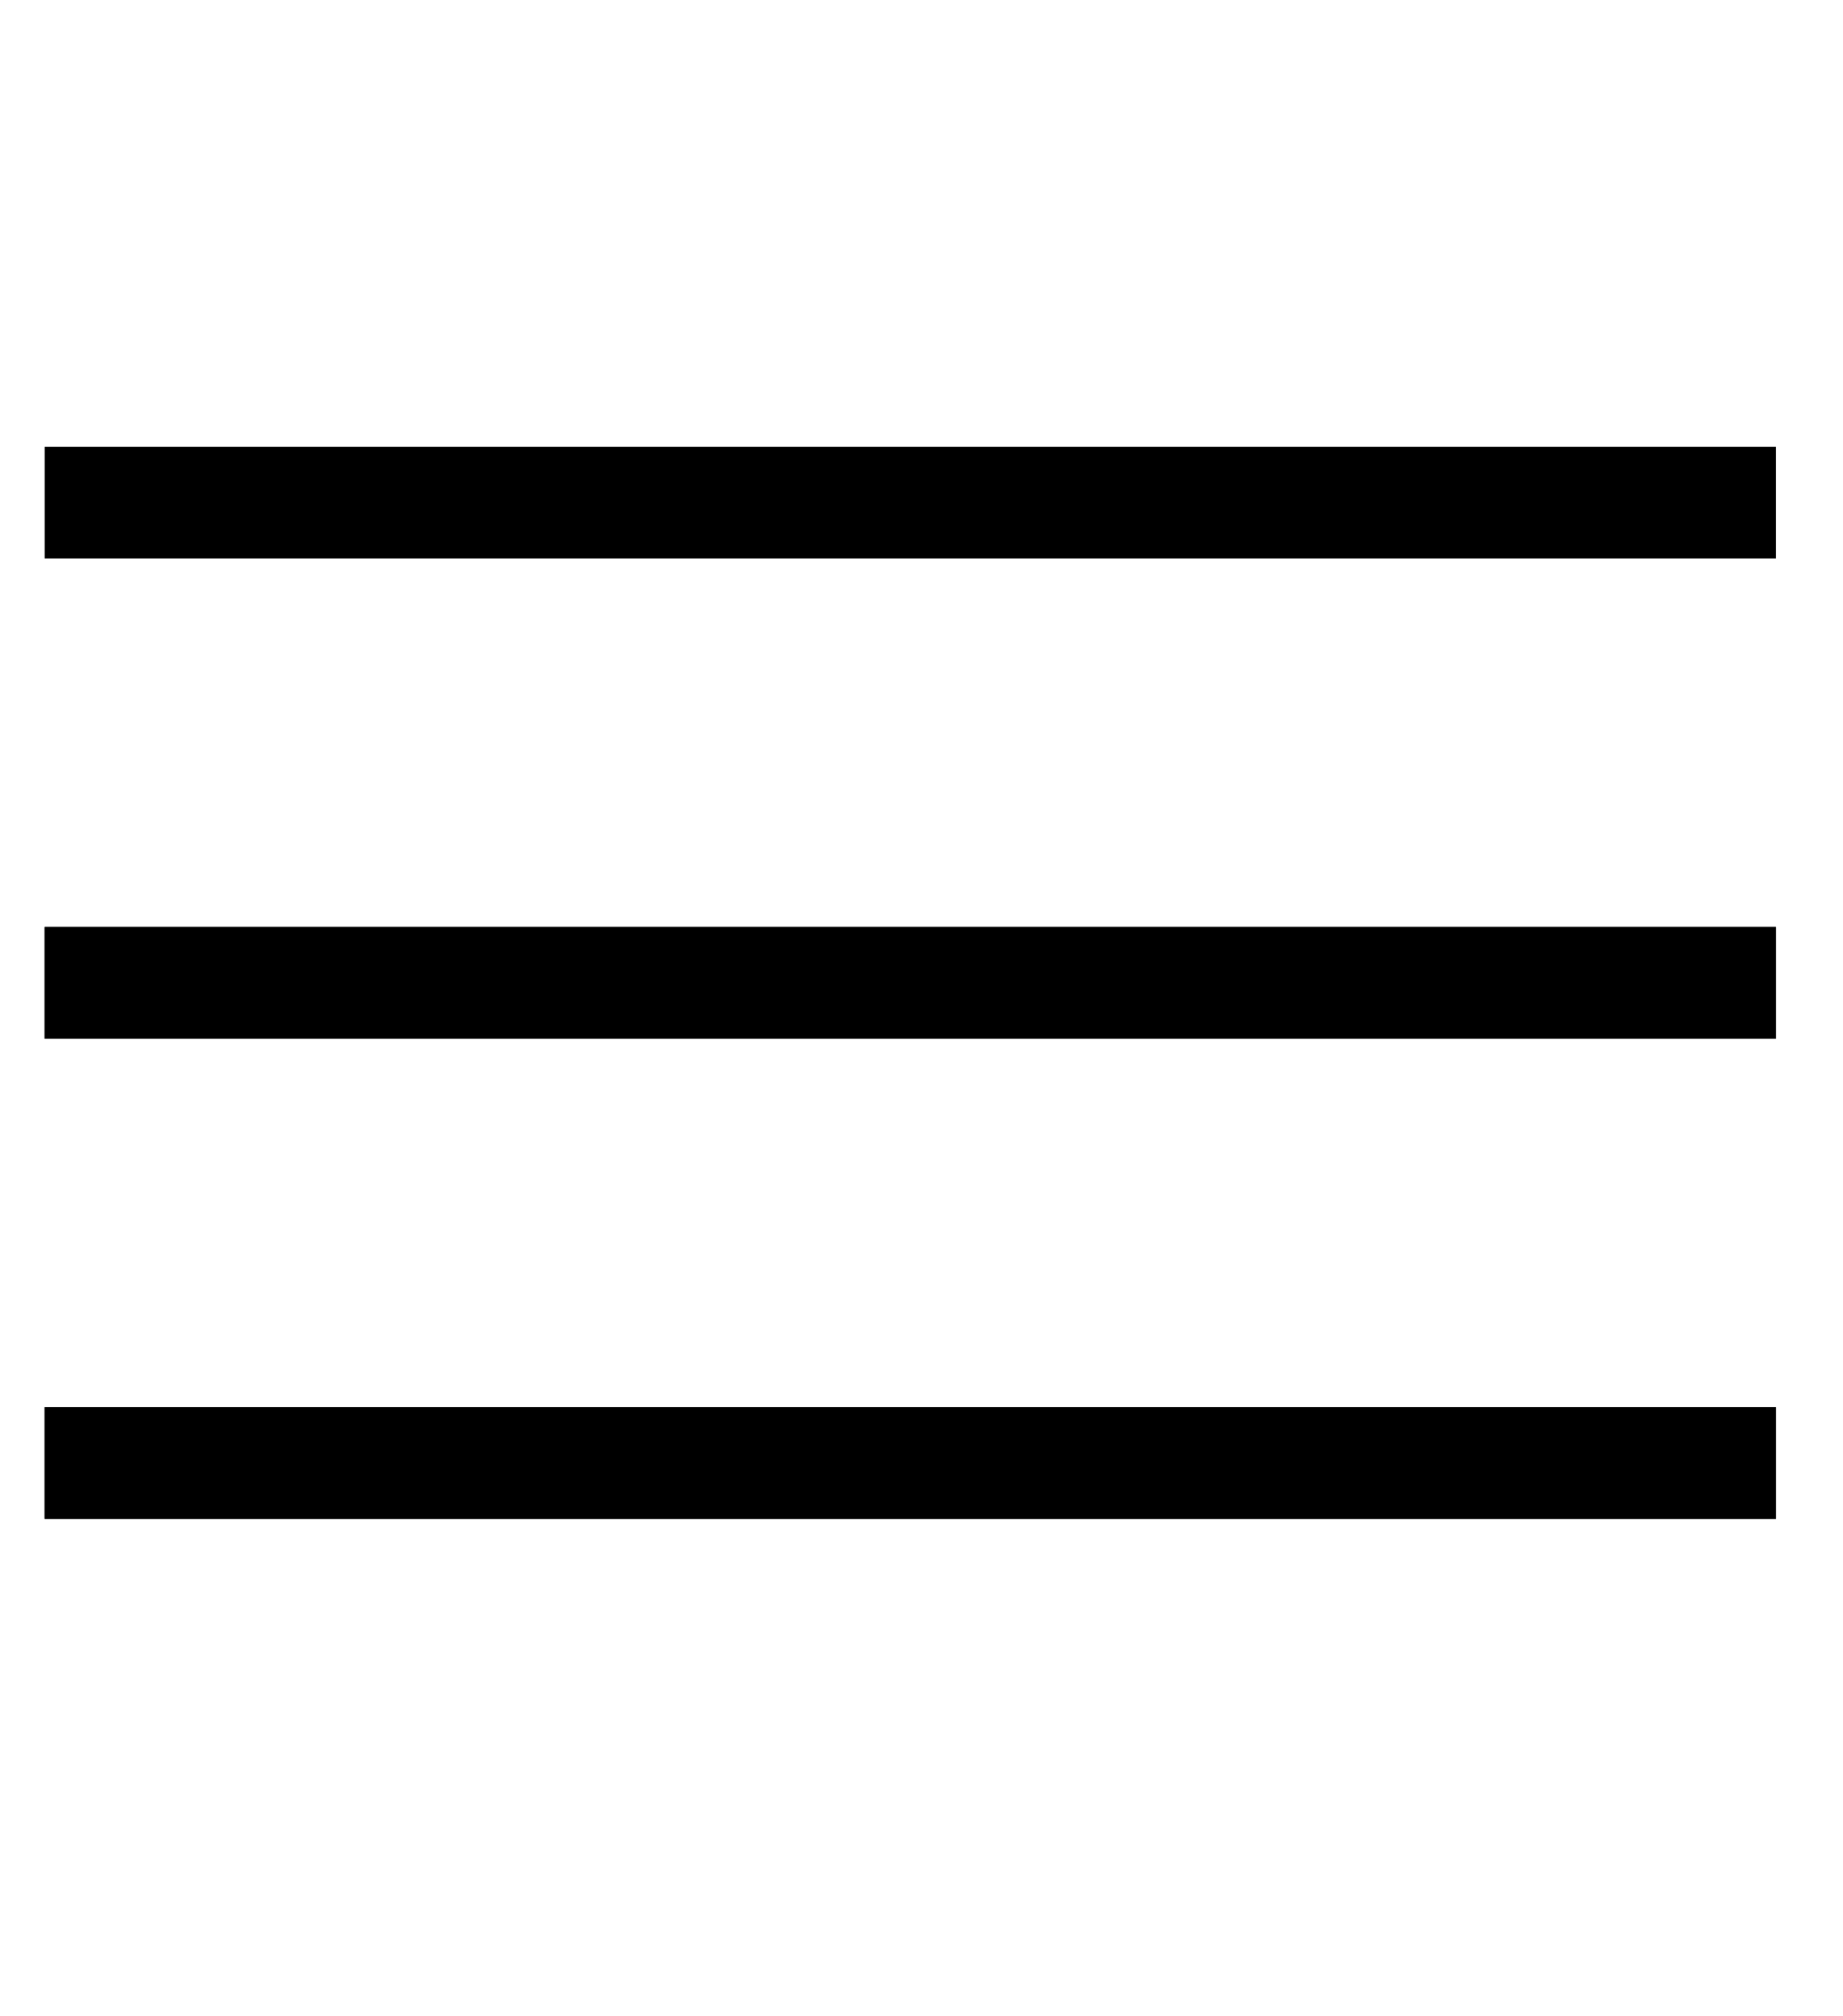
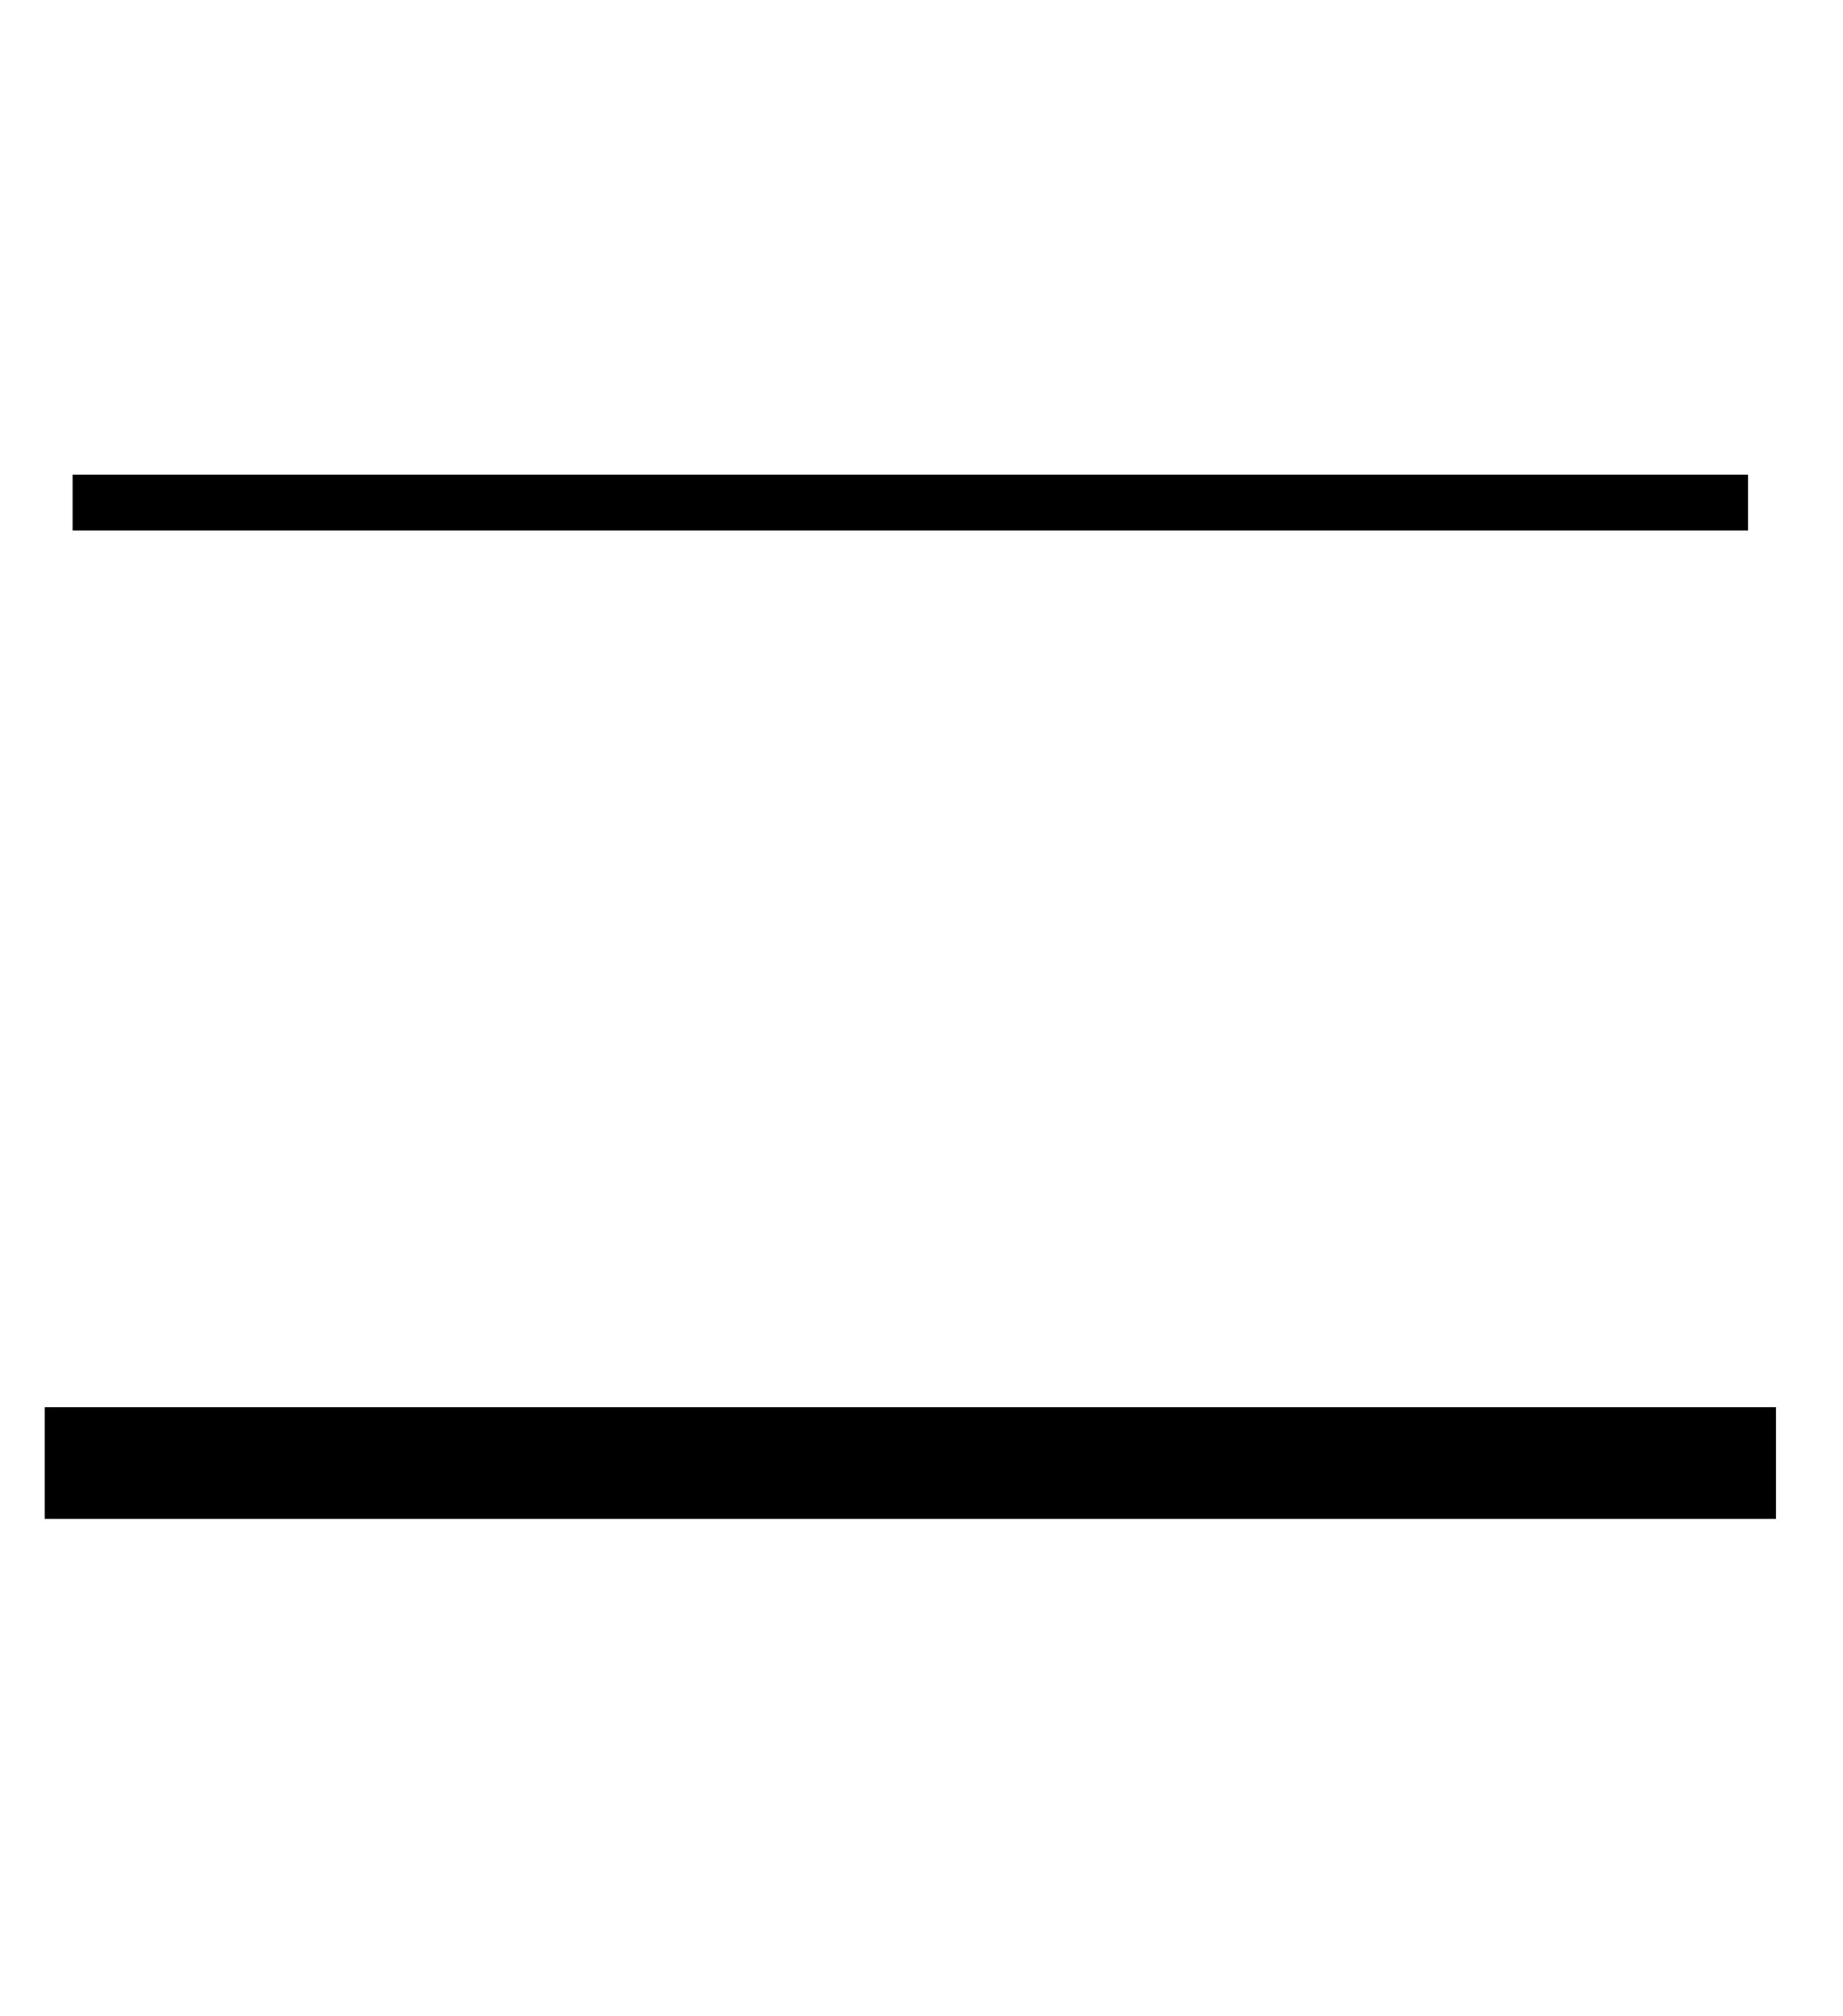
<svg xmlns="http://www.w3.org/2000/svg" version="1.1" id="Ebene_1" x="0px" y="0px" viewBox="0 0 33 36.1" style="enable-background:new 0 0 33 36.1;" xml:space="preserve">
  <style type="text/css">
	.st0{fill:none;stroke:#000000;stroke-linecap:round;}
</style>
  <g id="Rechteck_3_Kopie" transform="translate(1)">
    <path d="M30.3,9.5h-30v-1h30V9.5z" />
-     <path d="M-0.2,8h31v2h-31C-0.2,10-0.2,8-0.2,8z" />
  </g>
  <g id="Rechteck_3_Kopie_2" transform="translate(1 8)">
-     <rect x="-0.2" y="8.6" width="31" height="2" />
-     <rect x="0.3" y="9.1" class="st0" width="30" height="1" />
-   </g>
+     </g>
  <g id="Rechteck_3_Kopie_3" transform="translate(1 16)">
-     <rect x="-0.2" y="9.2" width="31" height="2" />
    <rect x="0.3" y="9.7" class="st0" width="30" height="1" />
  </g>
</svg>